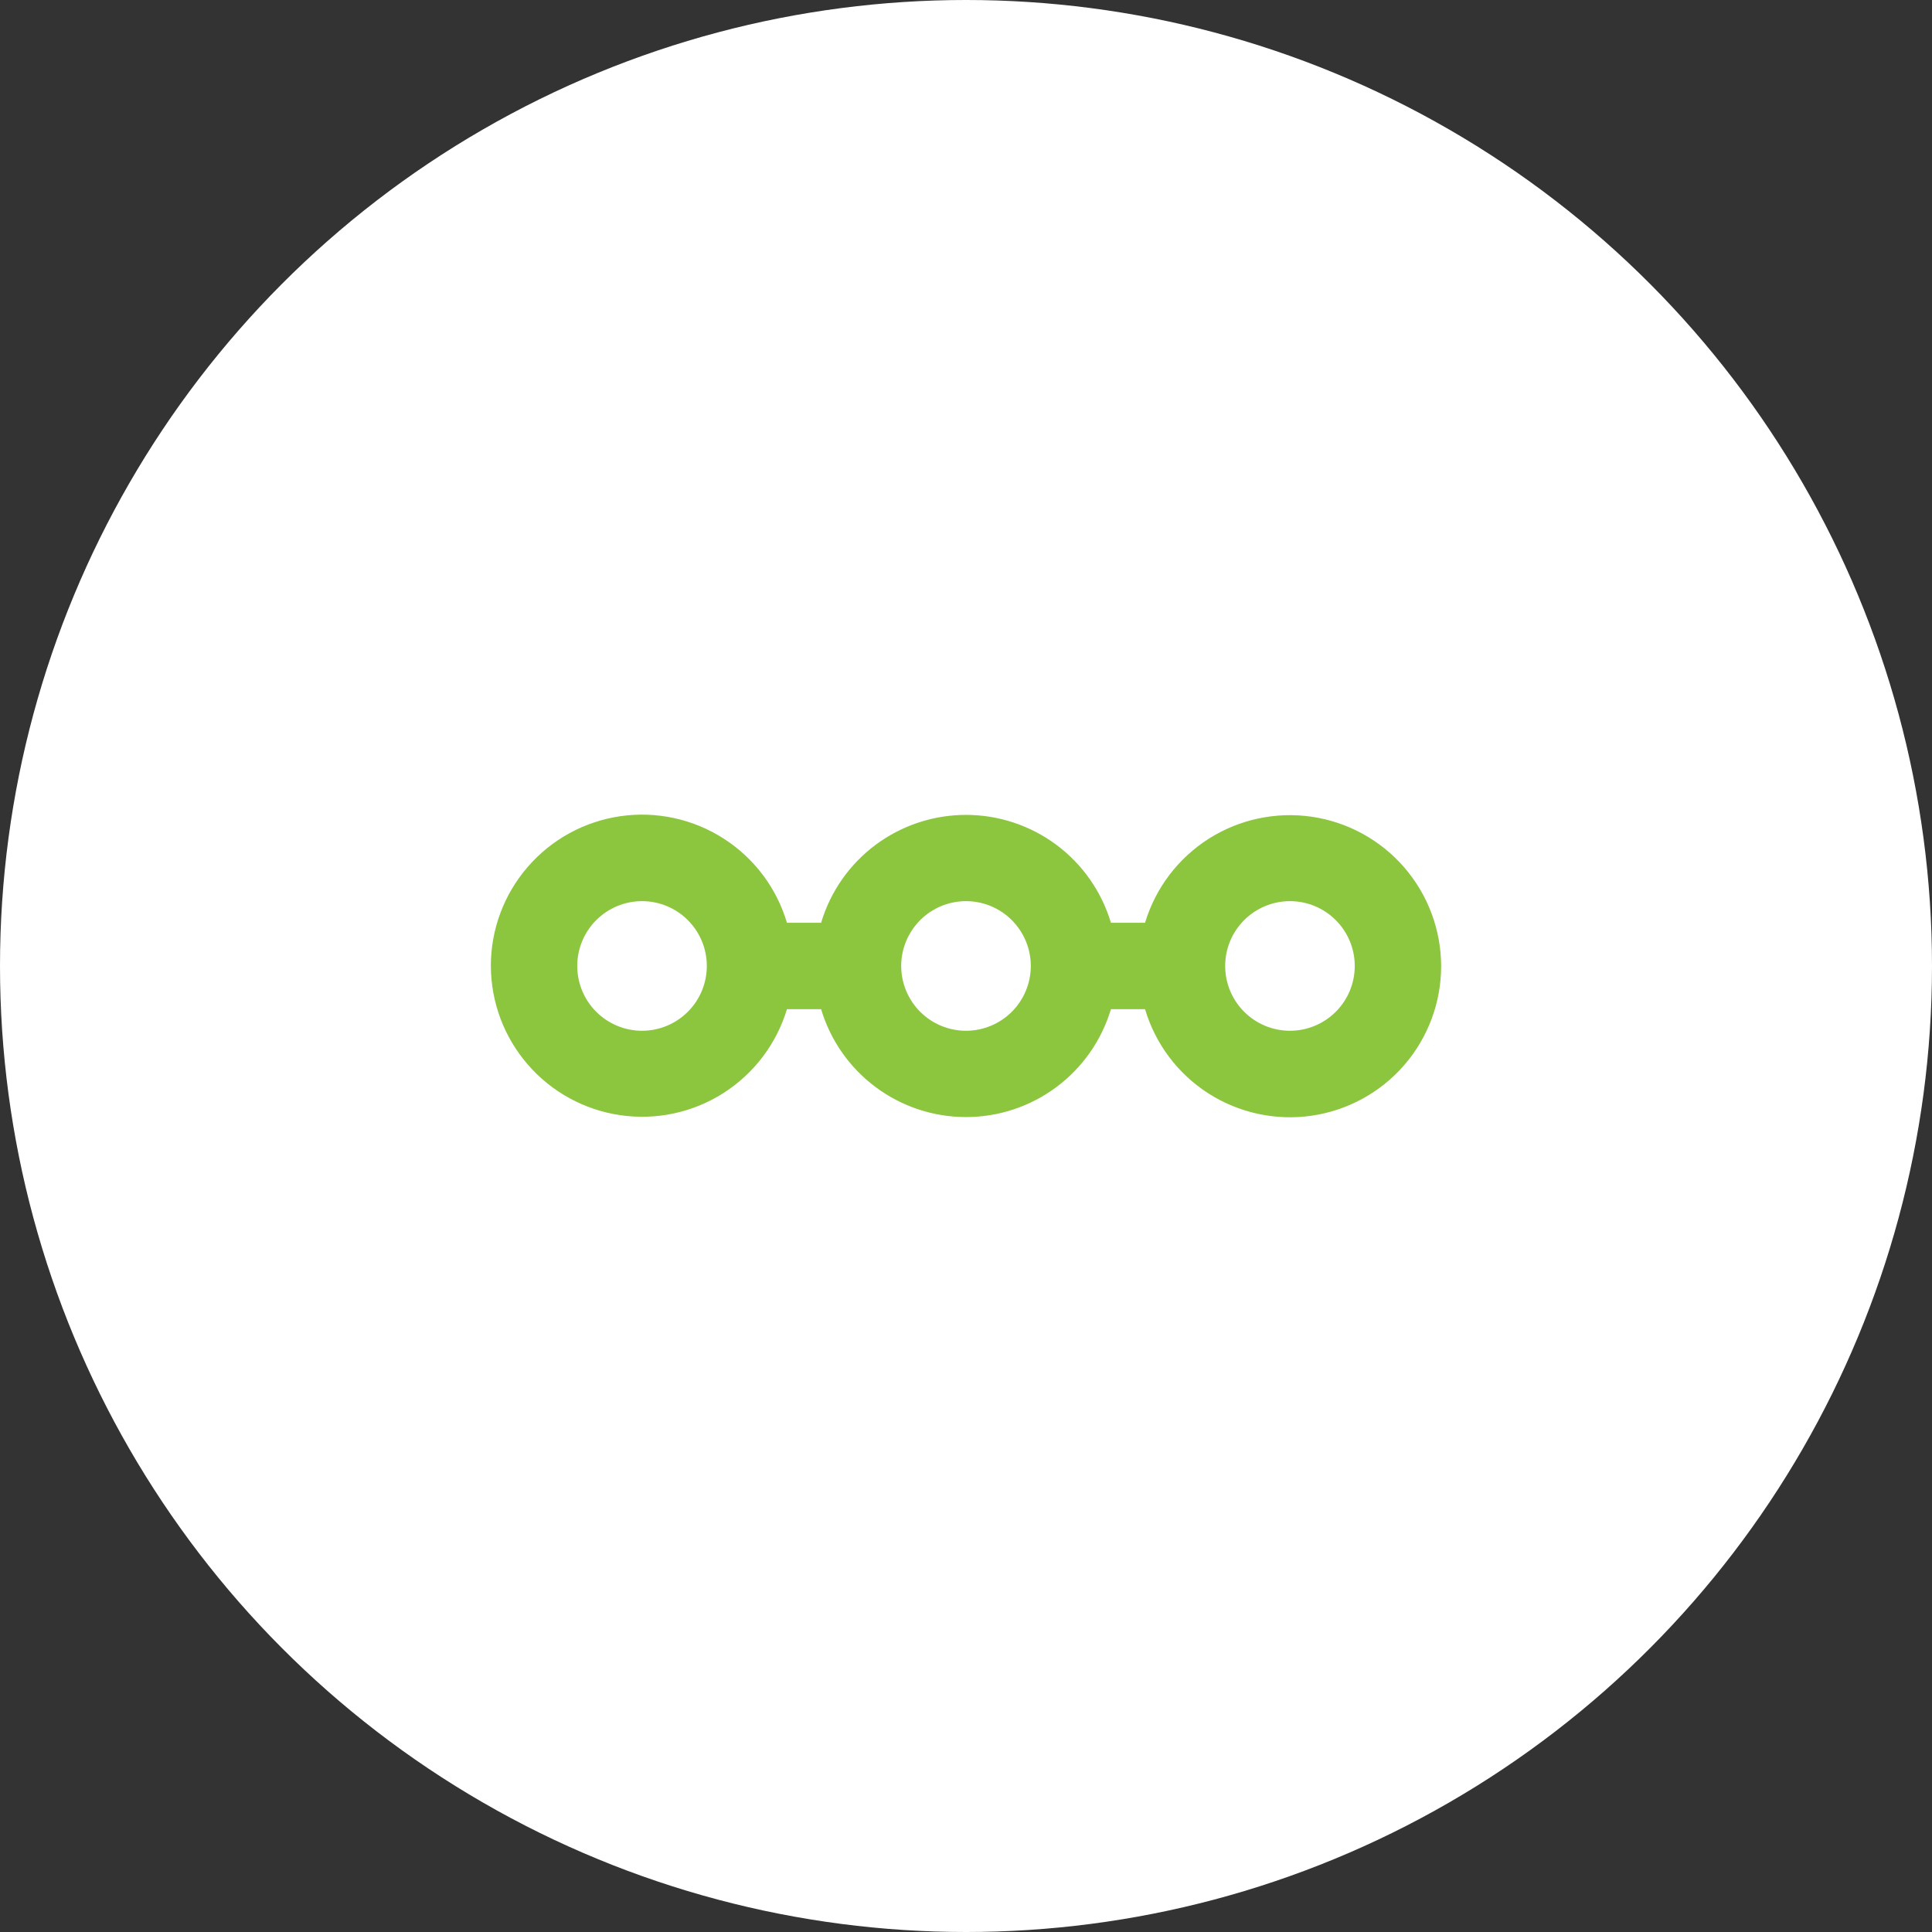
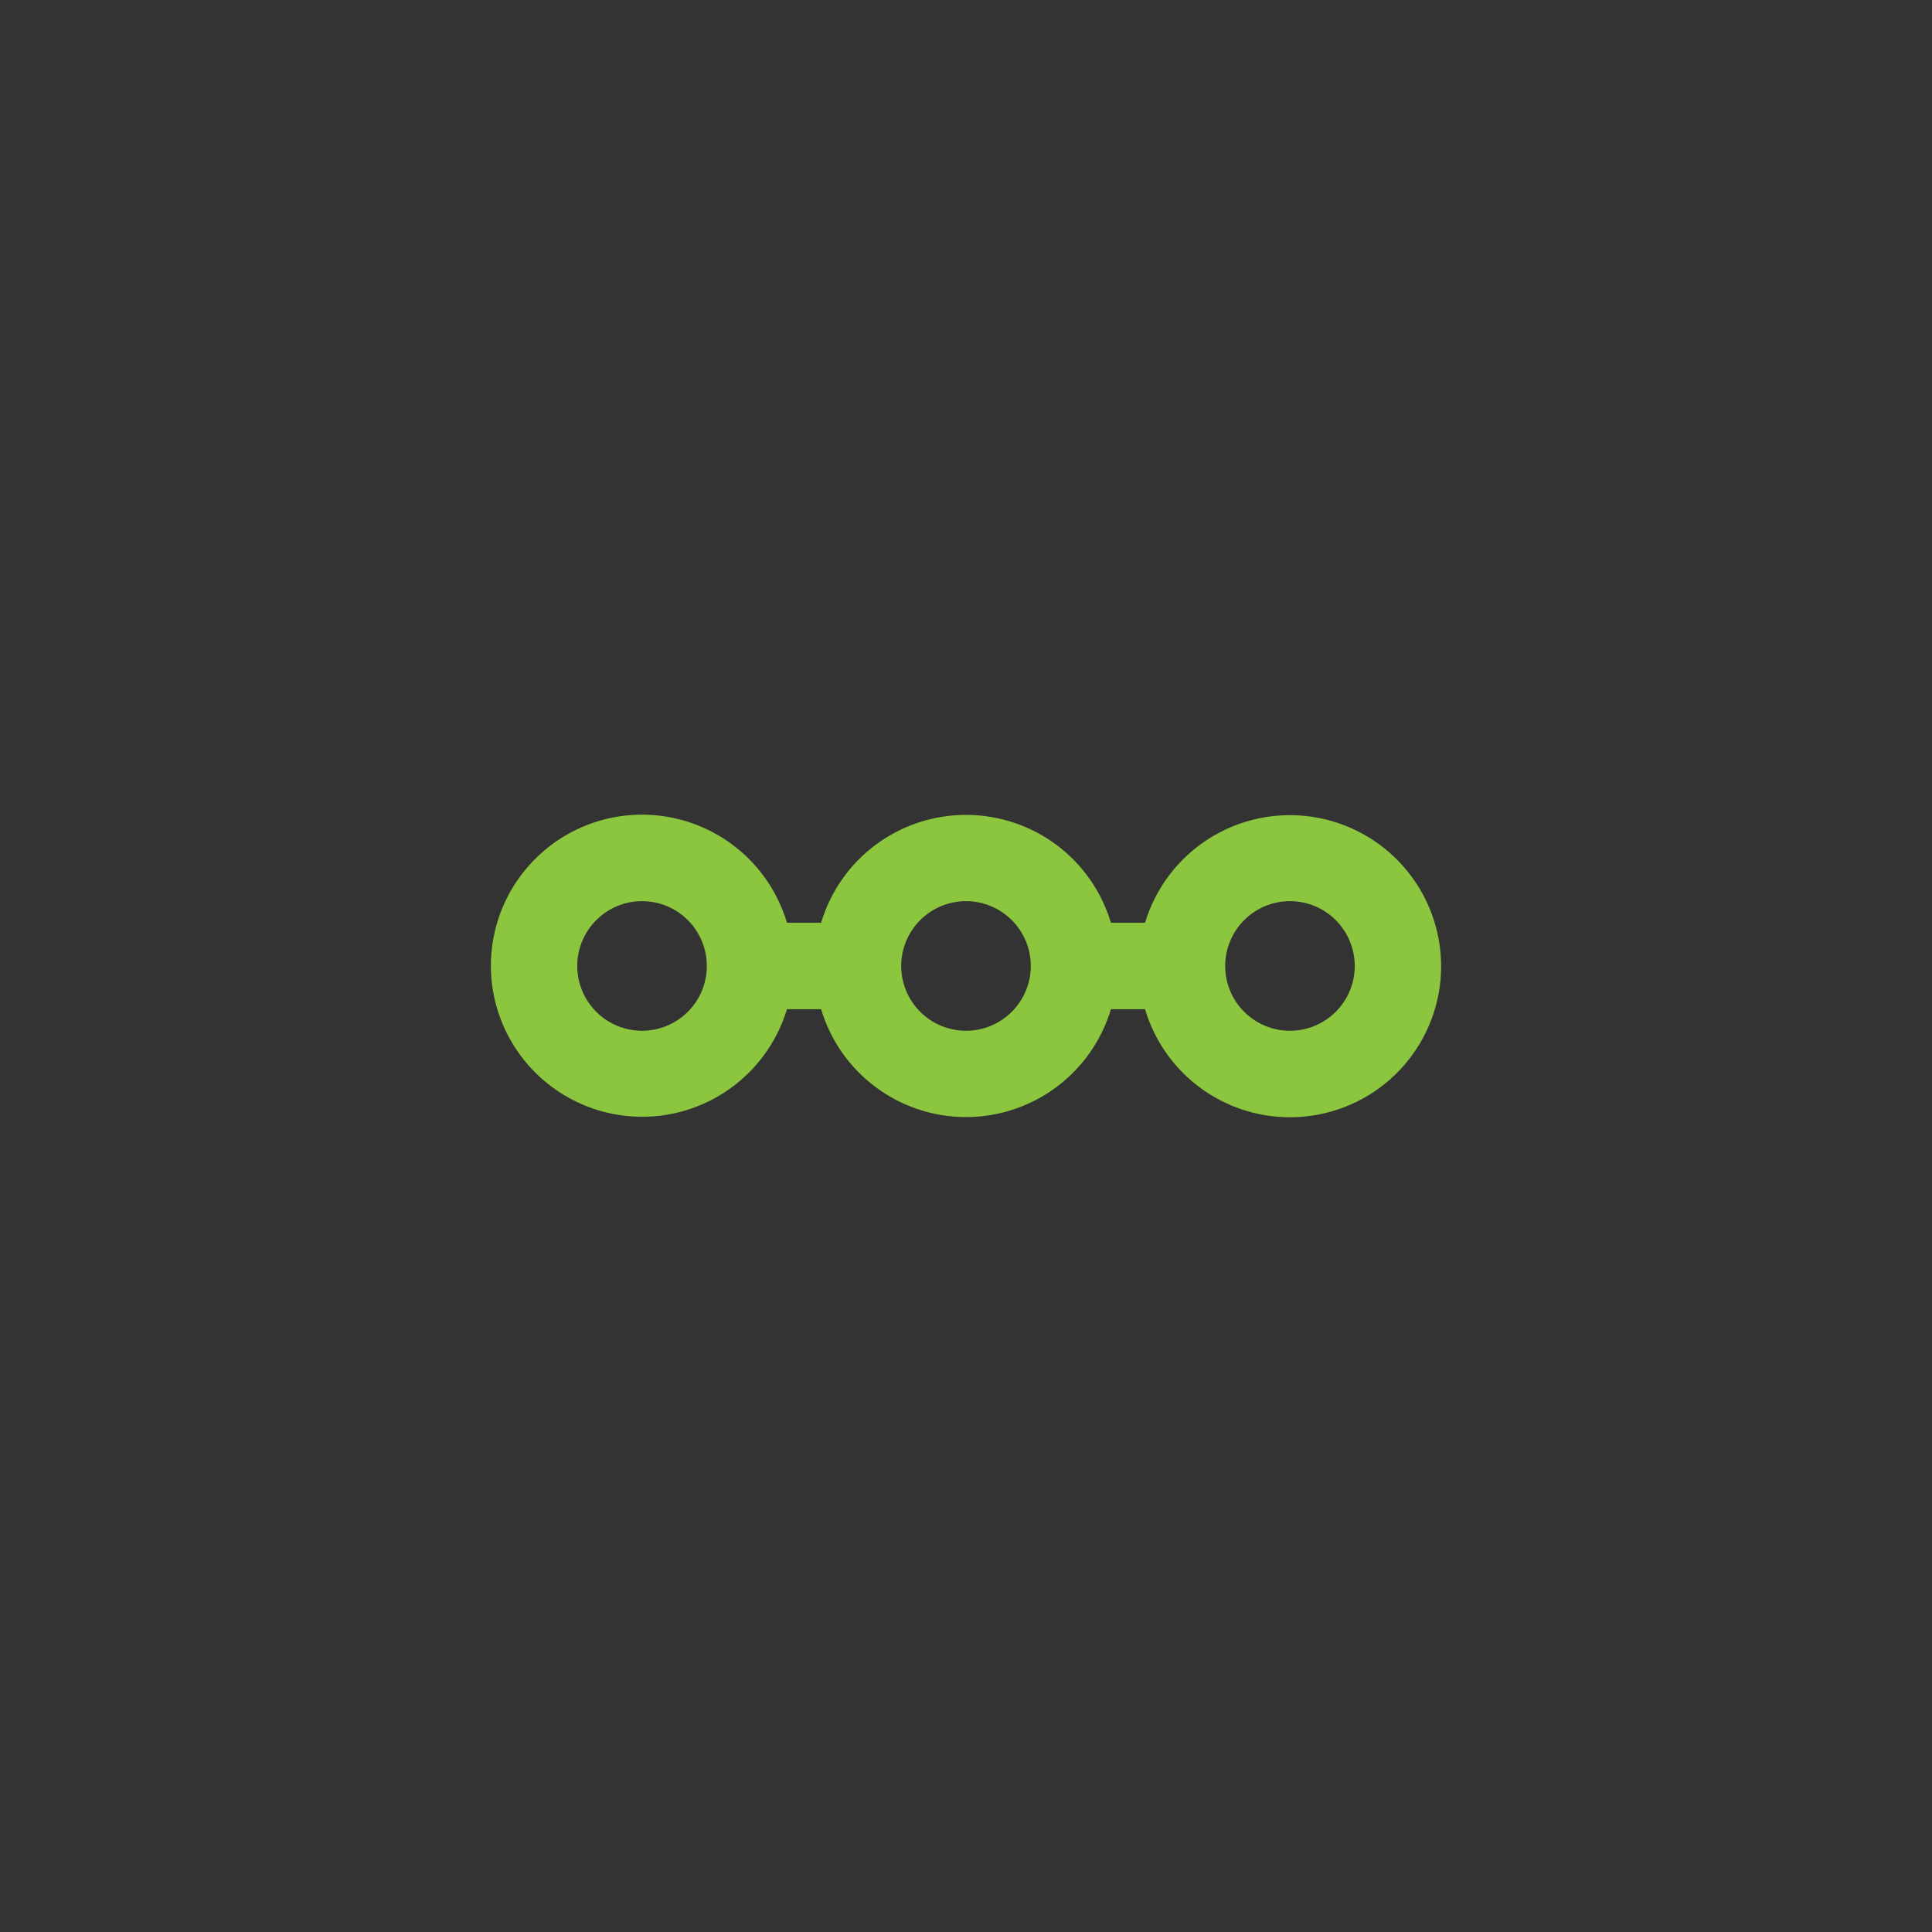
<svg xmlns="http://www.w3.org/2000/svg" viewBox="0 0 46 46" fill="none">
  <rect x="0" y="0" width="46" height="46" fill="#333333" stroke="none" />
-   <circle cx="23" cy="23" r="23" fill="white" />
  <path d="M11.687 22.999C11.686 22.134 11.997 21.297 12.563 20.643C13.128 19.988 13.911 19.559 14.767 19.434C15.623 19.309 16.496 19.497 17.225 19.963C17.954 20.429 18.491 21.141 18.737 21.971H19.55C19.772 21.228 20.227 20.577 20.849 20.114C21.471 19.652 22.225 19.402 23 19.402C23.775 19.402 24.529 19.652 25.151 20.114C25.773 20.577 26.228 21.228 26.451 21.971H27.263C27.512 21.144 28.05 20.435 28.778 19.971C29.506 19.508 30.377 19.322 31.231 19.446C32.086 19.571 32.867 19.998 33.432 20.65C33.998 21.302 34.31 22.136 34.313 22.999C34.314 23.864 34.003 24.701 33.437 25.356C32.872 26.01 32.089 26.439 31.233 26.564C30.377 26.689 29.505 26.501 28.775 26.036C28.046 25.57 27.509 24.857 27.263 24.028H26.451C26.228 24.77 25.773 25.421 25.151 25.884C24.529 26.347 23.775 26.597 23 26.597C22.225 26.597 21.471 26.347 20.849 25.884C20.227 25.421 19.772 24.77 19.55 24.028H18.737C18.488 24.854 17.95 25.564 17.222 26.027C16.494 26.491 15.623 26.677 14.769 26.552C13.915 26.428 13.133 26 12.568 25.348C12.002 24.696 11.69 23.863 11.687 22.999ZM15.287 21.456C14.877 21.456 14.485 21.619 14.196 21.908C13.906 22.198 13.744 22.59 13.744 22.999C13.744 23.408 13.906 23.801 14.196 24.09C14.485 24.379 14.877 24.542 15.287 24.542C15.696 24.542 16.088 24.379 16.377 24.09C16.667 23.801 16.829 23.408 16.829 22.999C16.829 22.59 16.667 22.198 16.377 21.908C16.088 21.619 15.696 21.456 15.287 21.456ZM23 21.456C22.591 21.456 22.198 21.619 21.909 21.908C21.62 22.198 21.457 22.59 21.457 22.999C21.457 23.408 21.62 23.801 21.909 24.09C22.198 24.379 22.591 24.542 23 24.542C23.409 24.542 23.802 24.379 24.091 24.09C24.38 23.801 24.543 23.408 24.543 22.999C24.543 22.59 24.38 22.198 24.091 21.908C23.802 21.619 23.409 21.456 23 21.456ZM30.713 21.456C30.304 21.456 29.912 21.619 29.623 21.908C29.333 22.198 29.171 22.59 29.171 22.999C29.171 23.408 29.333 23.801 29.623 24.09C29.912 24.379 30.304 24.542 30.713 24.542C31.123 24.542 31.515 24.379 31.804 24.09C32.094 23.801 32.256 23.408 32.256 22.999C32.256 22.59 32.094 22.198 31.804 21.908C31.515 21.619 31.123 21.456 30.713 21.456Z" fill="#8CC63F" />
</svg>